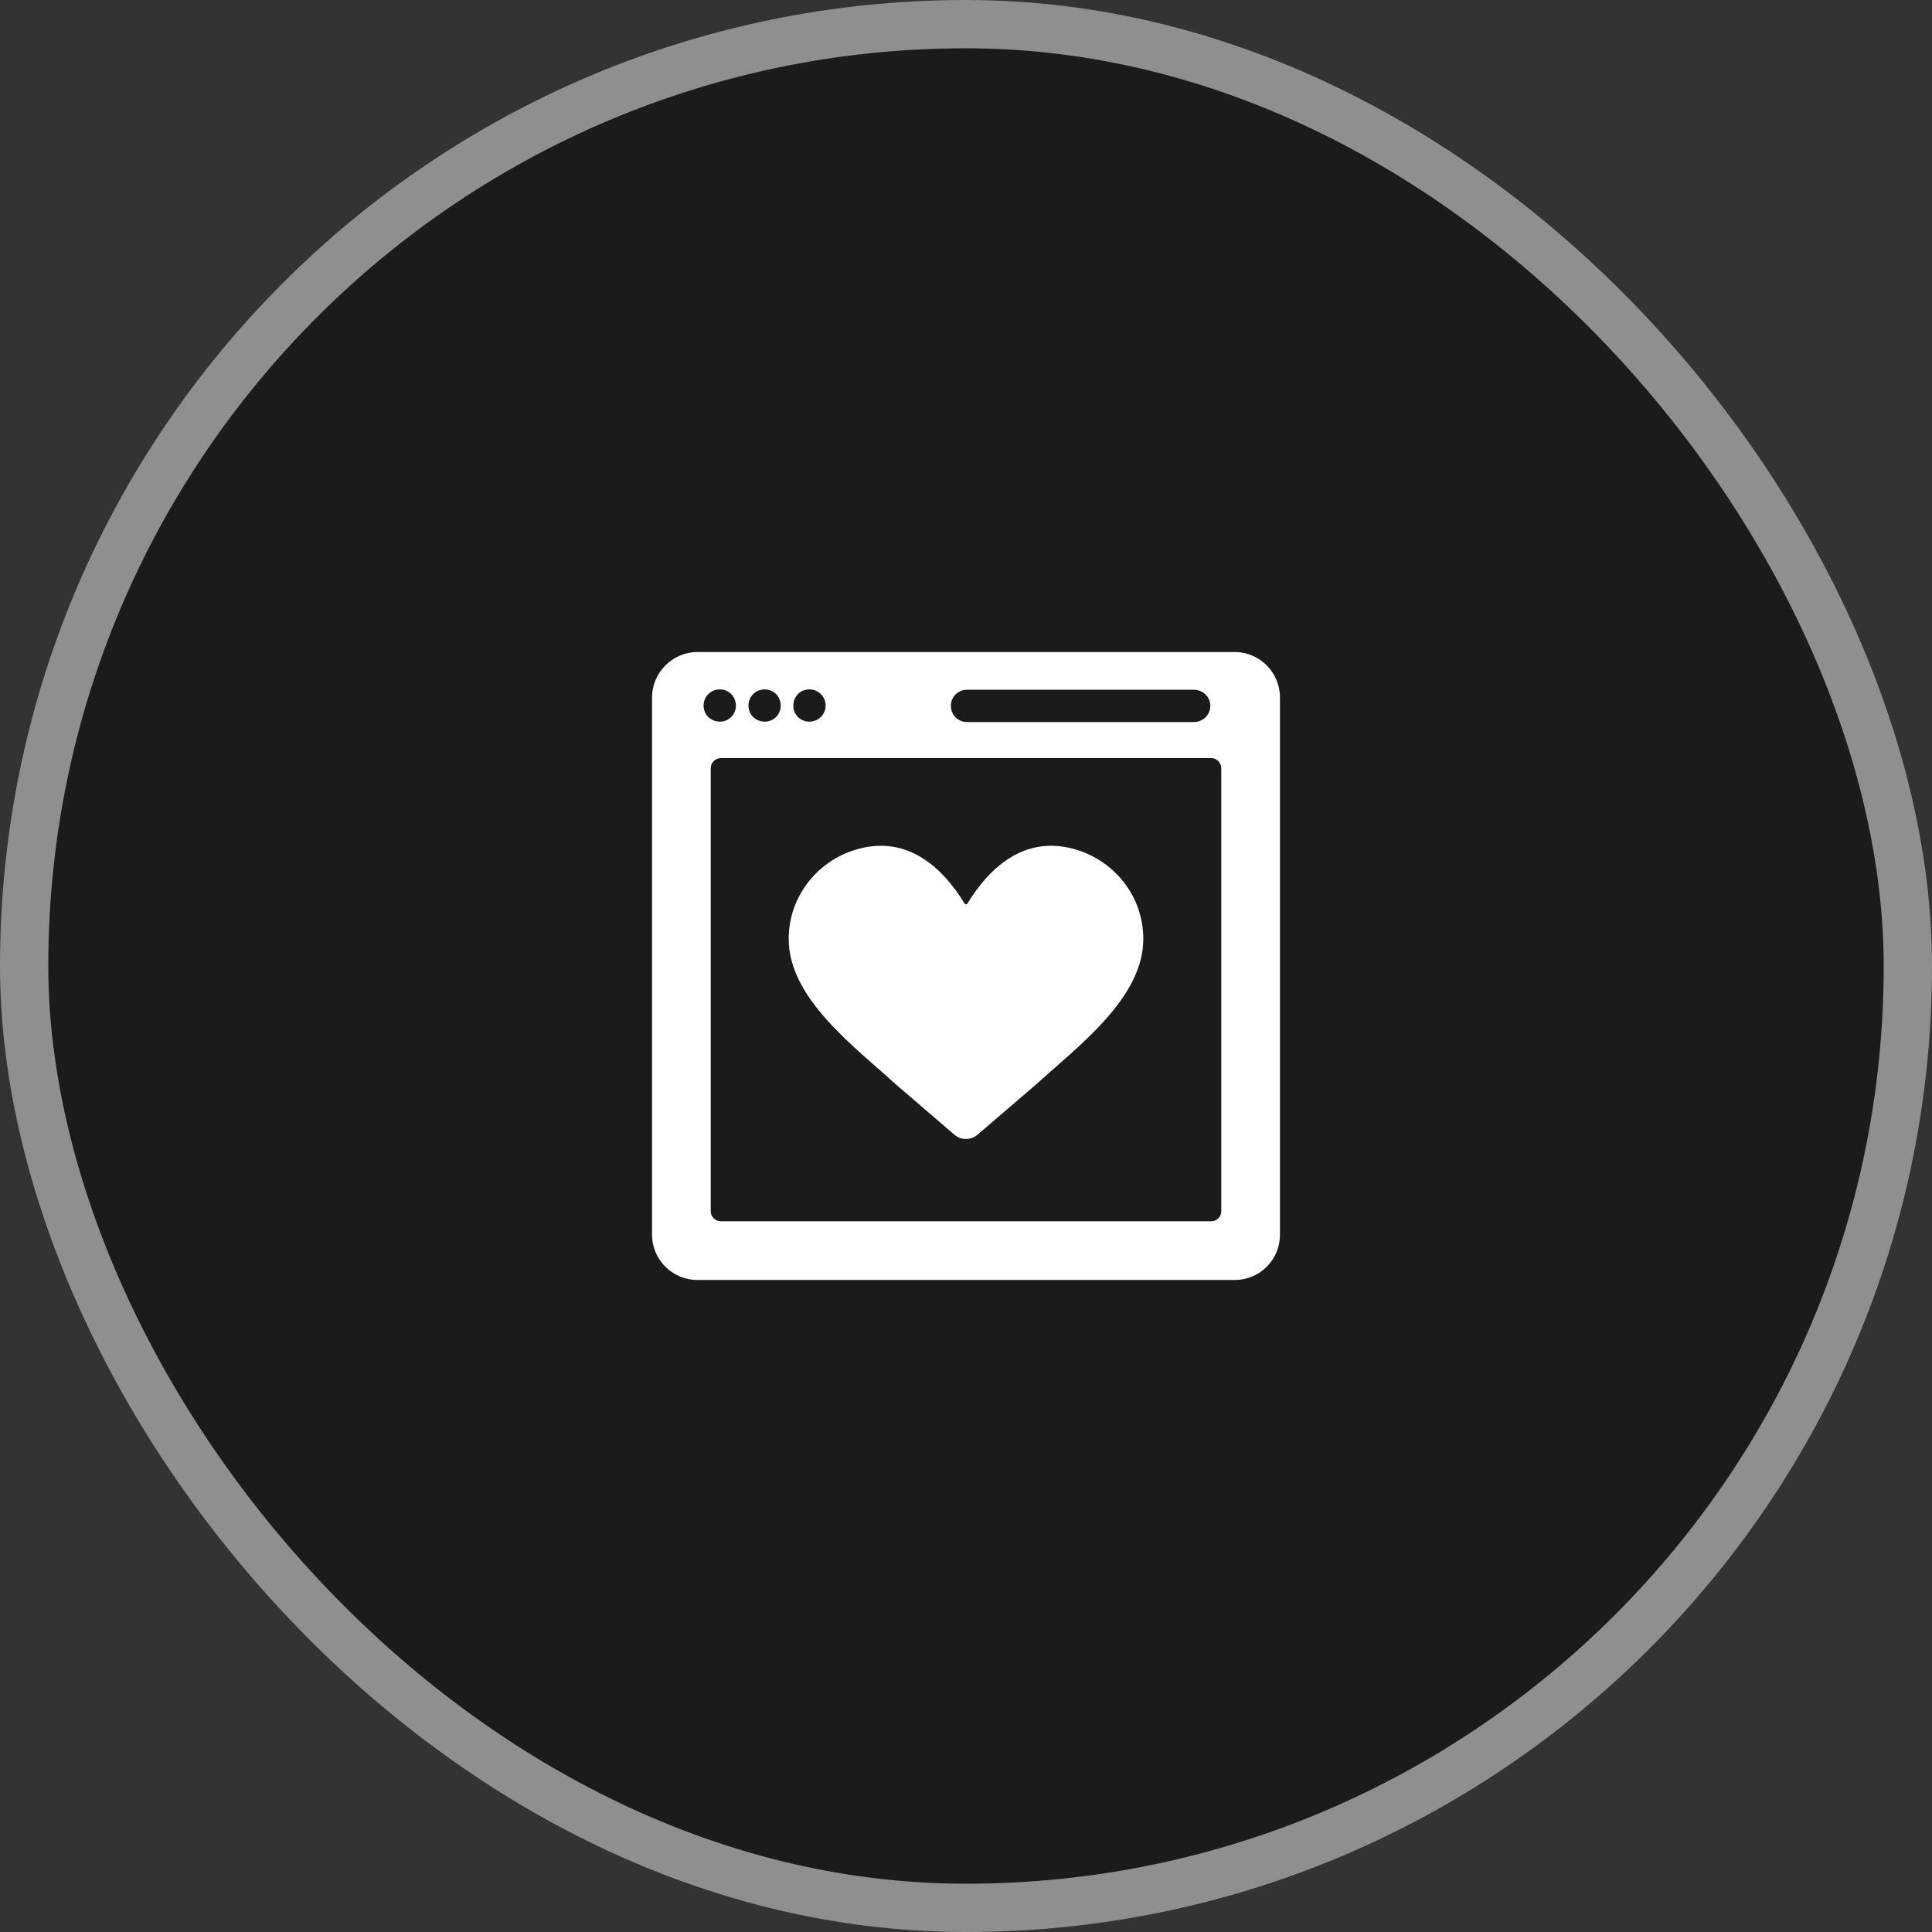
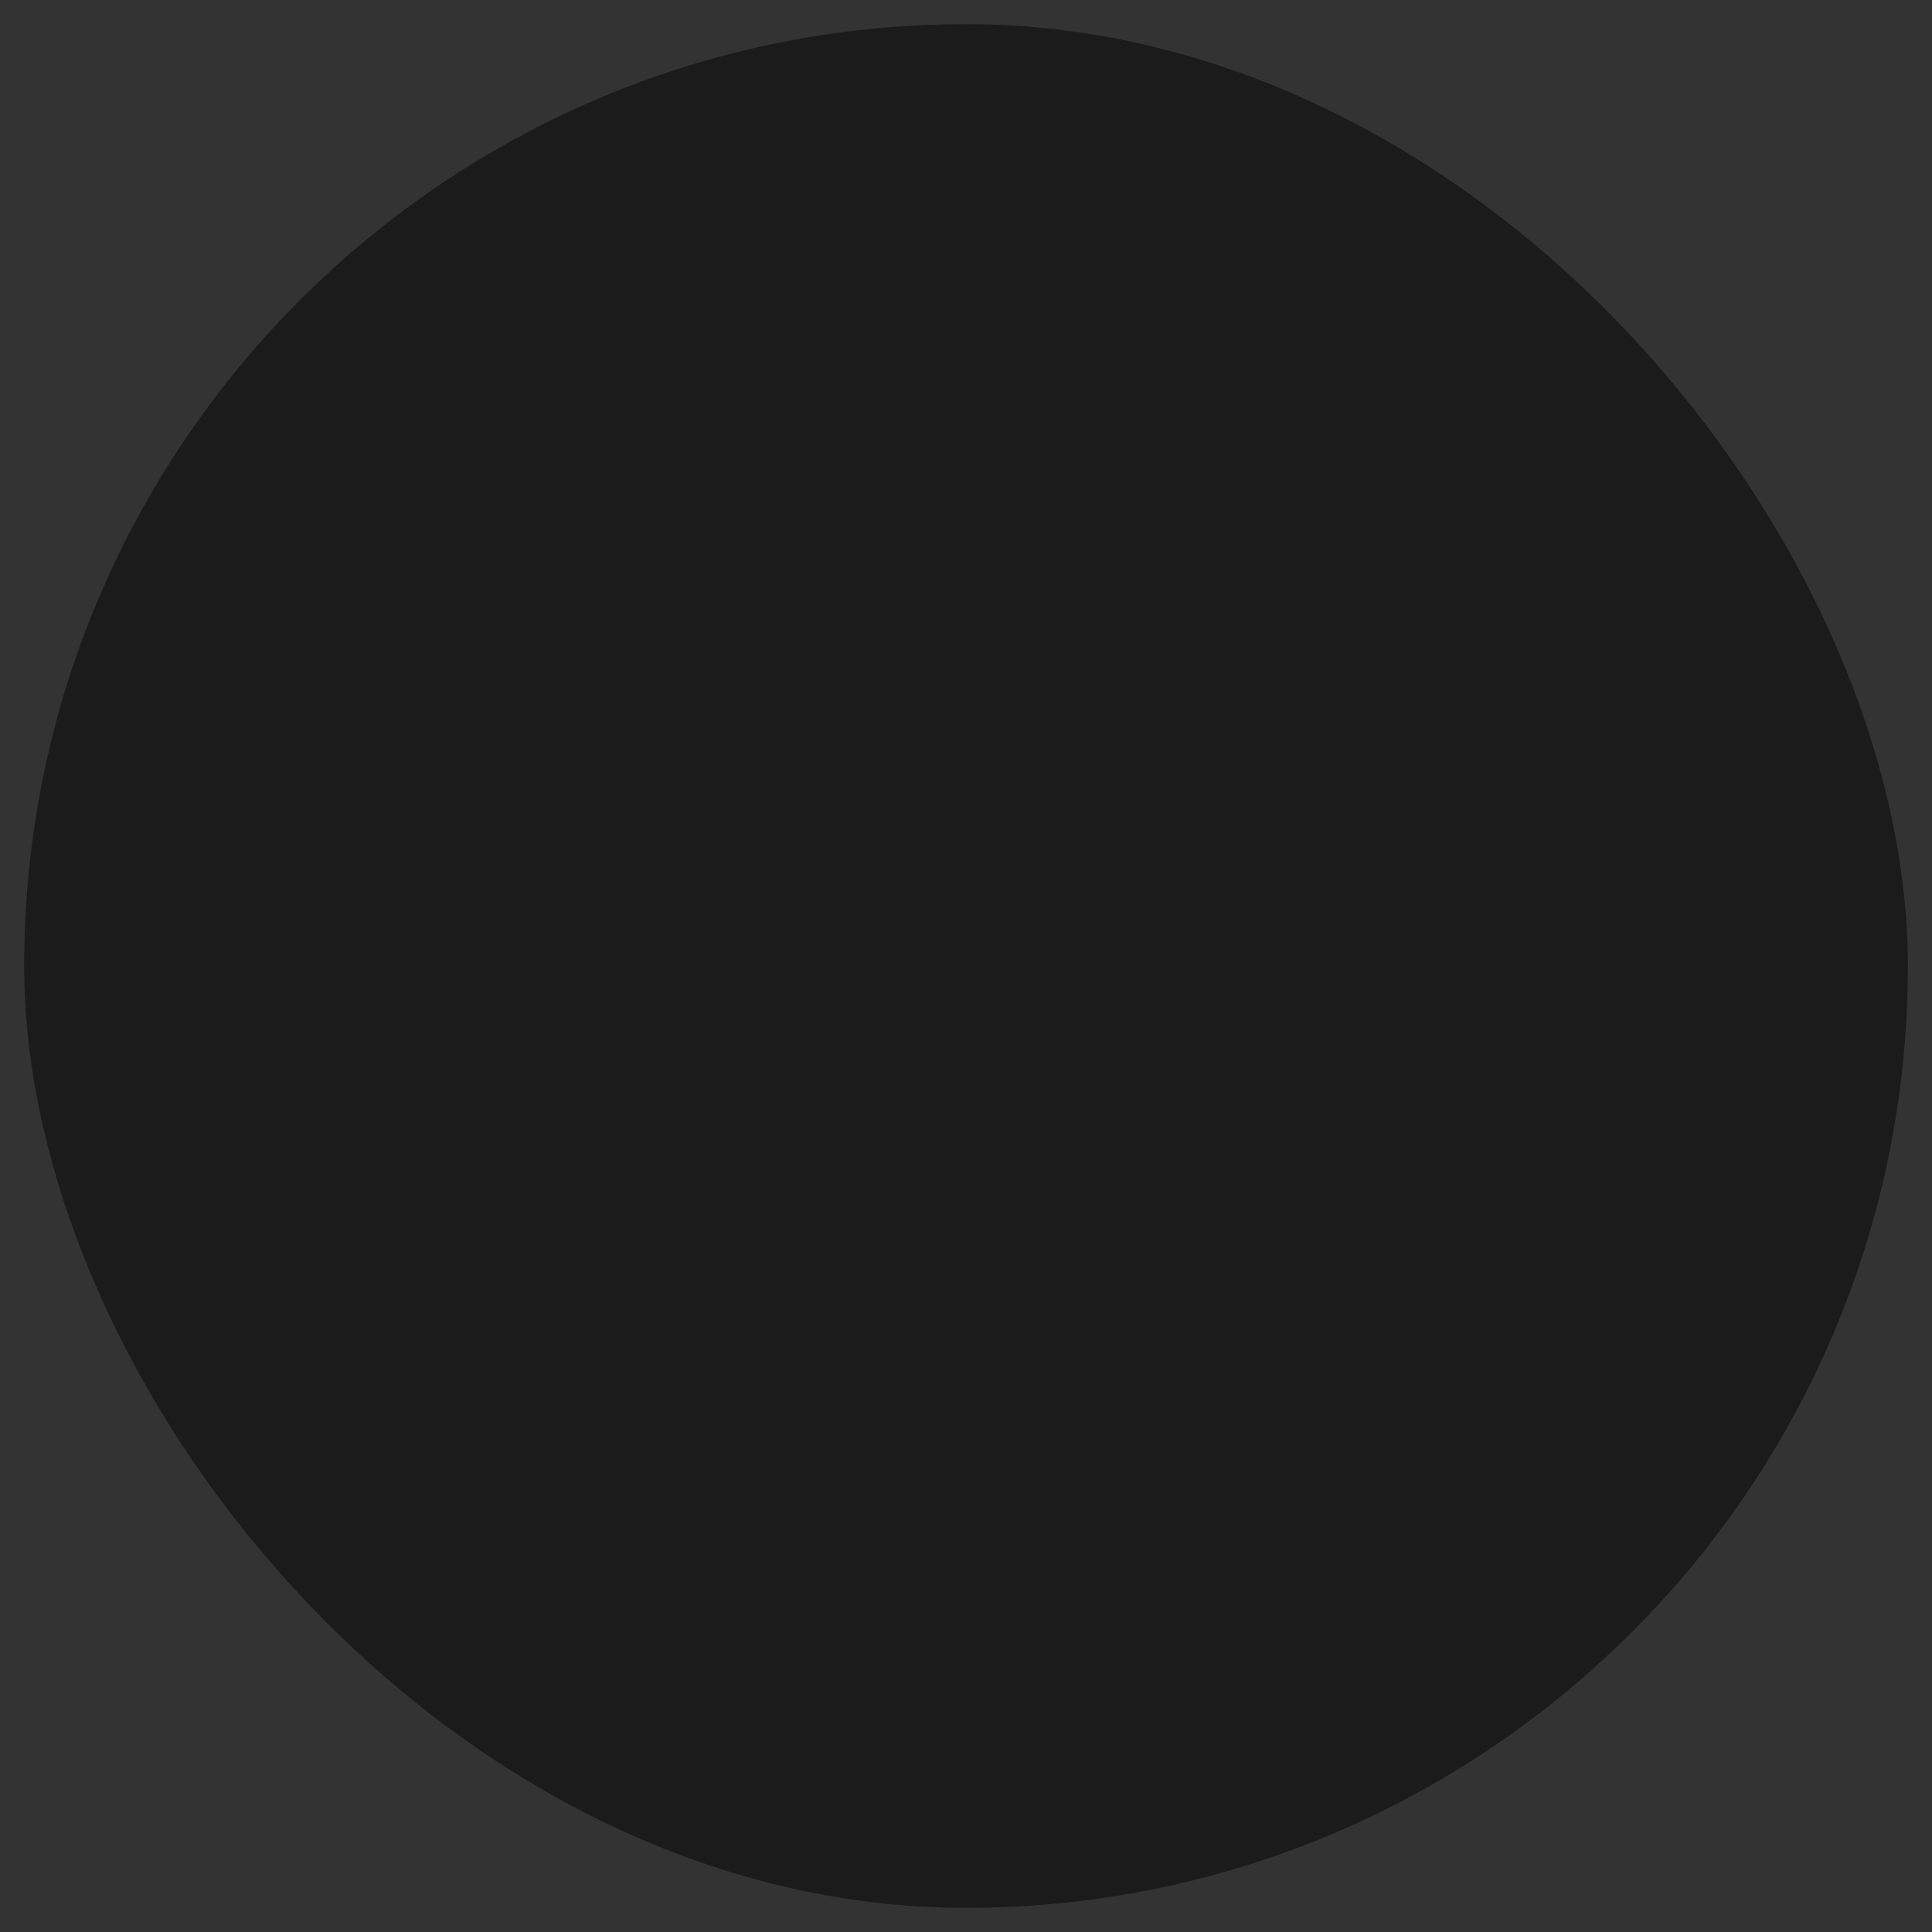
<svg xmlns="http://www.w3.org/2000/svg" width="40" height="40" viewBox="0 0 40 40" fill="none">
  <rect x="0" y="0" width="40" height="40" fill="#333333" stroke="none" />
  <rect x="0.5" y="0.5" width="39" height="39" rx="19.5" fill="#1B1B1B" />
-   <rect x="0.5" y="0.5" width="39" height="39" rx="19.5" stroke="#8F8F8F" />
-   <path fill-rule="evenodd" clip-rule="evenodd" d="M25.085 15.696H14.923C14.81 15.696 14.715 15.791 14.715 15.904V25.086C14.715 25.19 14.81 25.285 14.923 25.285H25.085C25.189 25.285 25.285 25.19 25.285 25.086V15.904C25.285 15.791 25.189 15.696 25.085 15.696ZM19.97 18.706C19.976 18.717 19.987 18.723 20 18.723C20.013 18.723 20.024 18.717 20.03 18.706C20.522 17.898 21.274 17.274 22.305 17.598C23.097 17.847 23.671 18.577 23.671 19.439C23.671 20.664 22.323 21.658 21.456 22.448L20.236 23.495C20.102 23.61 19.897 23.61 19.763 23.495L18.544 22.448C17.677 21.658 16.329 20.664 16.329 19.439C16.329 18.554 16.934 17.808 17.759 17.579C18.766 17.299 19.494 17.925 19.97 18.706ZM14.906 14.273C15.088 14.273 15.236 14.42 15.236 14.611C15.236 14.793 15.088 14.941 14.906 14.941C14.715 14.941 14.567 14.793 14.567 14.611C14.567 14.42 14.715 14.273 14.906 14.273ZM15.834 14.273C16.017 14.273 16.164 14.42 16.164 14.611C16.164 14.793 16.017 14.941 15.834 14.941C15.643 14.941 15.496 14.793 15.496 14.611C15.496 14.42 15.643 14.273 15.834 14.273ZM16.754 14.273C16.945 14.273 17.093 14.42 17.093 14.611C17.093 14.793 16.945 14.941 16.754 14.941C16.572 14.941 16.424 14.793 16.424 14.611C16.424 14.42 16.572 14.273 16.754 14.273ZM20.017 14.281H24.721C24.903 14.281 25.059 14.429 25.059 14.611C25.059 14.802 24.903 14.949 24.721 14.949H20.017C19.835 14.949 19.687 14.802 19.687 14.611C19.687 14.429 19.835 14.281 20.017 14.281ZM14.437 13.5H25.563C26.083 13.5 26.5 13.925 26.5 14.437V25.563C26.5 26.084 26.083 26.5 25.563 26.5H14.437C13.925 26.5 13.5 26.084 13.5 25.563V14.437C13.5 13.925 13.925 13.5 14.437 13.5Z" fill="white" />
</svg>